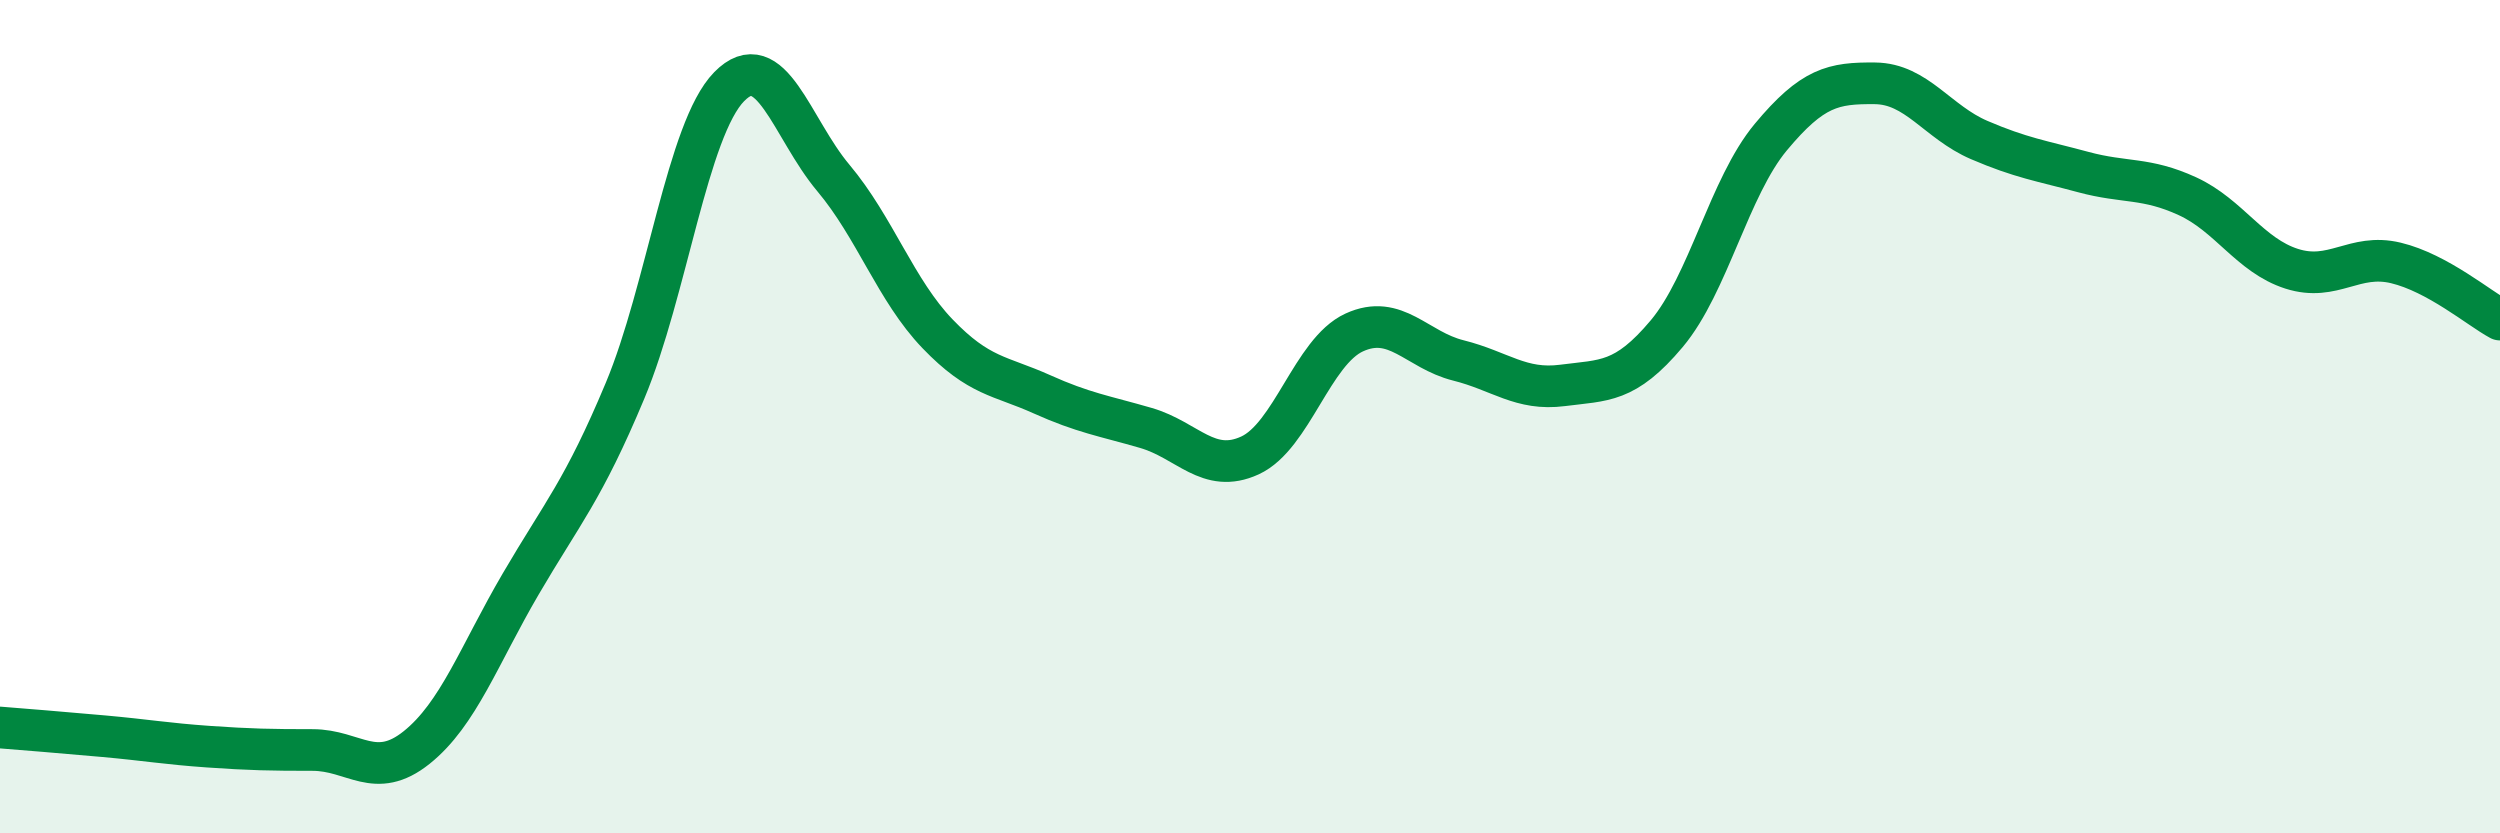
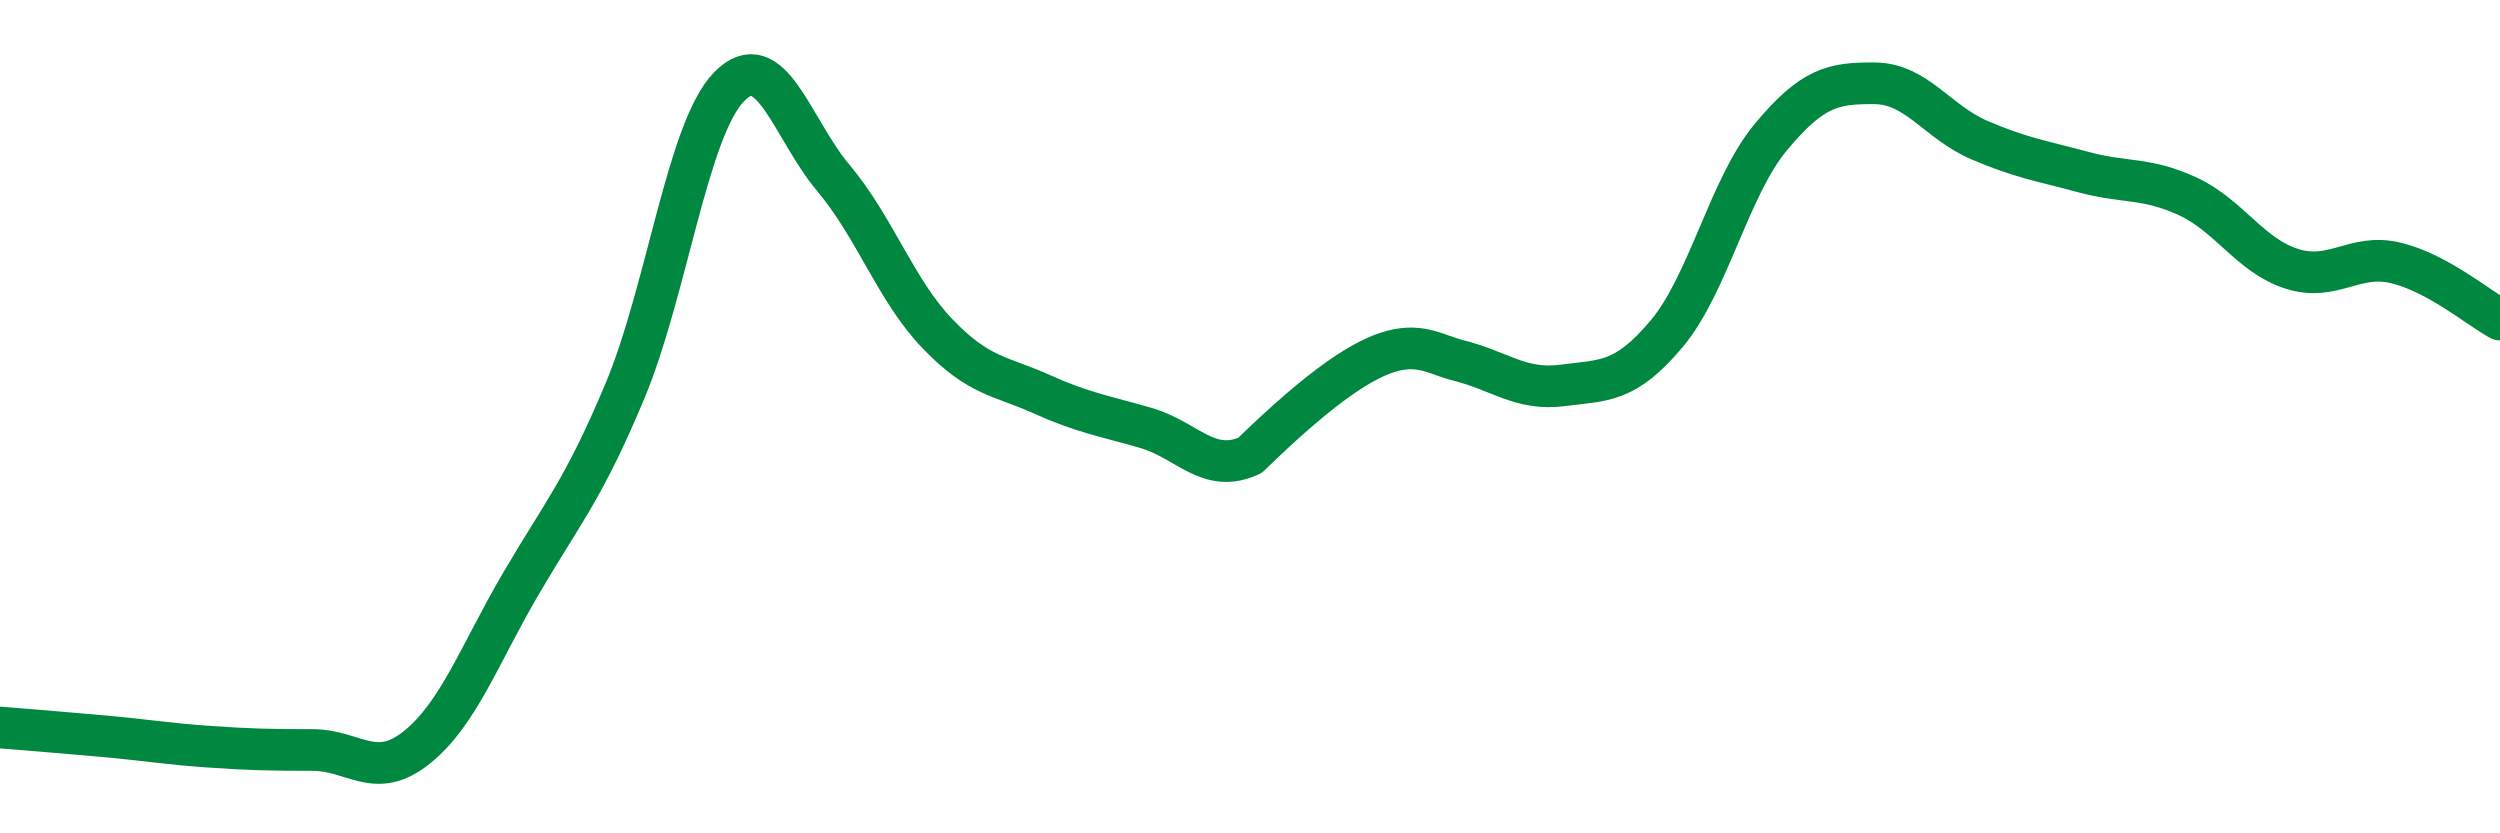
<svg xmlns="http://www.w3.org/2000/svg" width="60" height="20" viewBox="0 0 60 20">
-   <path d="M 0,17.46 C 0.5,17.5 1.5,17.58 2.5,17.67 C 3.5,17.76 4,17.85 5,17.92 C 6,17.99 6.5,18 7.5,18 C 8.5,18 9,18.74 10,17.94 C 11,17.14 11.5,15.72 12.5,14.01 C 13.5,12.3 14,11.77 15,9.38 C 16,6.99 16.5,3.1 17.5,2.08 C 18.5,1.06 19,3.08 20,4.27 C 21,5.46 21.5,6.97 22.5,8.01 C 23.5,9.05 24,9.01 25,9.46 C 26,9.91 26.5,9.98 27.5,10.27 C 28.5,10.56 29,11.39 30,10.93 C 31,10.47 31.5,8.44 32.5,7.98 C 33.5,7.52 34,8.4 35,8.65 C 36,8.9 36.5,9.38 37.5,9.25 C 38.5,9.12 39,9.2 40,8.01 C 41,6.82 41.5,4.49 42.5,3.29 C 43.5,2.09 44,1.99 45,2 C 46,2.01 46.5,2.93 47.5,3.36 C 48.5,3.79 49,3.86 50,4.13 C 51,4.4 51.5,4.25 52.5,4.71 C 53.5,5.17 54,6.13 55,6.45 C 56,6.77 56.5,6.07 57.5,6.31 C 58.5,6.55 59.5,7.4 60,7.67L60 20L0 20Z" fill="#008740" opacity="0.1" stroke-linecap="round" stroke-linejoin="round" />
-   <path d="M 0,17.46 C 0.5,17.5 1.5,17.58 2.5,17.67 C 3.5,17.76 4,17.85 5,17.92 C 6,17.99 6.5,18 7.5,18 C 8.5,18 9,18.74 10,17.94 C 11,17.14 11.5,15.72 12.5,14.01 C 13.5,12.3 14,11.77 15,9.38 C 16,6.99 16.5,3.1 17.5,2.08 C 18.5,1.06 19,3.08 20,4.27 C 21,5.46 21.5,6.97 22.5,8.01 C 23.5,9.05 24,9.01 25,9.46 C 26,9.91 26.5,9.98 27.5,10.27 C 28.5,10.56 29,11.39 30,10.93 C 31,10.47 31.5,8.44 32.5,7.98 C 33.5,7.52 34,8.4 35,8.65 C 36,8.9 36.5,9.38 37.5,9.25 C 38.5,9.12 39,9.2 40,8.01 C 41,6.82 41.5,4.49 42.5,3.29 C 43.5,2.09 44,1.99 45,2 C 46,2.01 46.5,2.93 47.5,3.36 C 48.5,3.79 49,3.86 50,4.13 C 51,4.4 51.5,4.25 52.5,4.71 C 53.5,5.17 54,6.13 55,6.45 C 56,6.77 56.5,6.07 57.5,6.31 C 58.5,6.55 59.5,7.4 60,7.67" stroke="#008740" stroke-width="1" fill="none" stroke-linecap="round" stroke-linejoin="round" />
+   <path d="M 0,17.46 C 0.5,17.5 1.5,17.58 2.5,17.67 C 3.5,17.76 4,17.85 5,17.92 C 6,17.99 6.5,18 7.5,18 C 8.5,18 9,18.74 10,17.94 C 11,17.14 11.5,15.72 12.5,14.01 C 13.5,12.3 14,11.77 15,9.38 C 16,6.99 16.5,3.1 17.5,2.08 C 18.5,1.06 19,3.08 20,4.27 C 21,5.46 21.5,6.97 22.5,8.01 C 23.5,9.05 24,9.01 25,9.46 C 26,9.91 26.5,9.98 27.5,10.27 C 28.5,10.56 29,11.39 30,10.93 C 33.5,7.52 34,8.4 35,8.65 C 36,8.9 36.5,9.38 37.5,9.25 C 38.5,9.12 39,9.2 40,8.01 C 41,6.82 41.5,4.49 42.5,3.29 C 43.5,2.09 44,1.99 45,2 C 46,2.01 46.5,2.93 47.5,3.36 C 48.5,3.79 49,3.86 50,4.13 C 51,4.4 51.5,4.25 52.5,4.71 C 53.5,5.17 54,6.13 55,6.45 C 56,6.77 56.5,6.07 57.5,6.31 C 58.5,6.55 59.5,7.4 60,7.67" stroke="#008740" stroke-width="1" fill="none" stroke-linecap="round" stroke-linejoin="round" />
</svg>